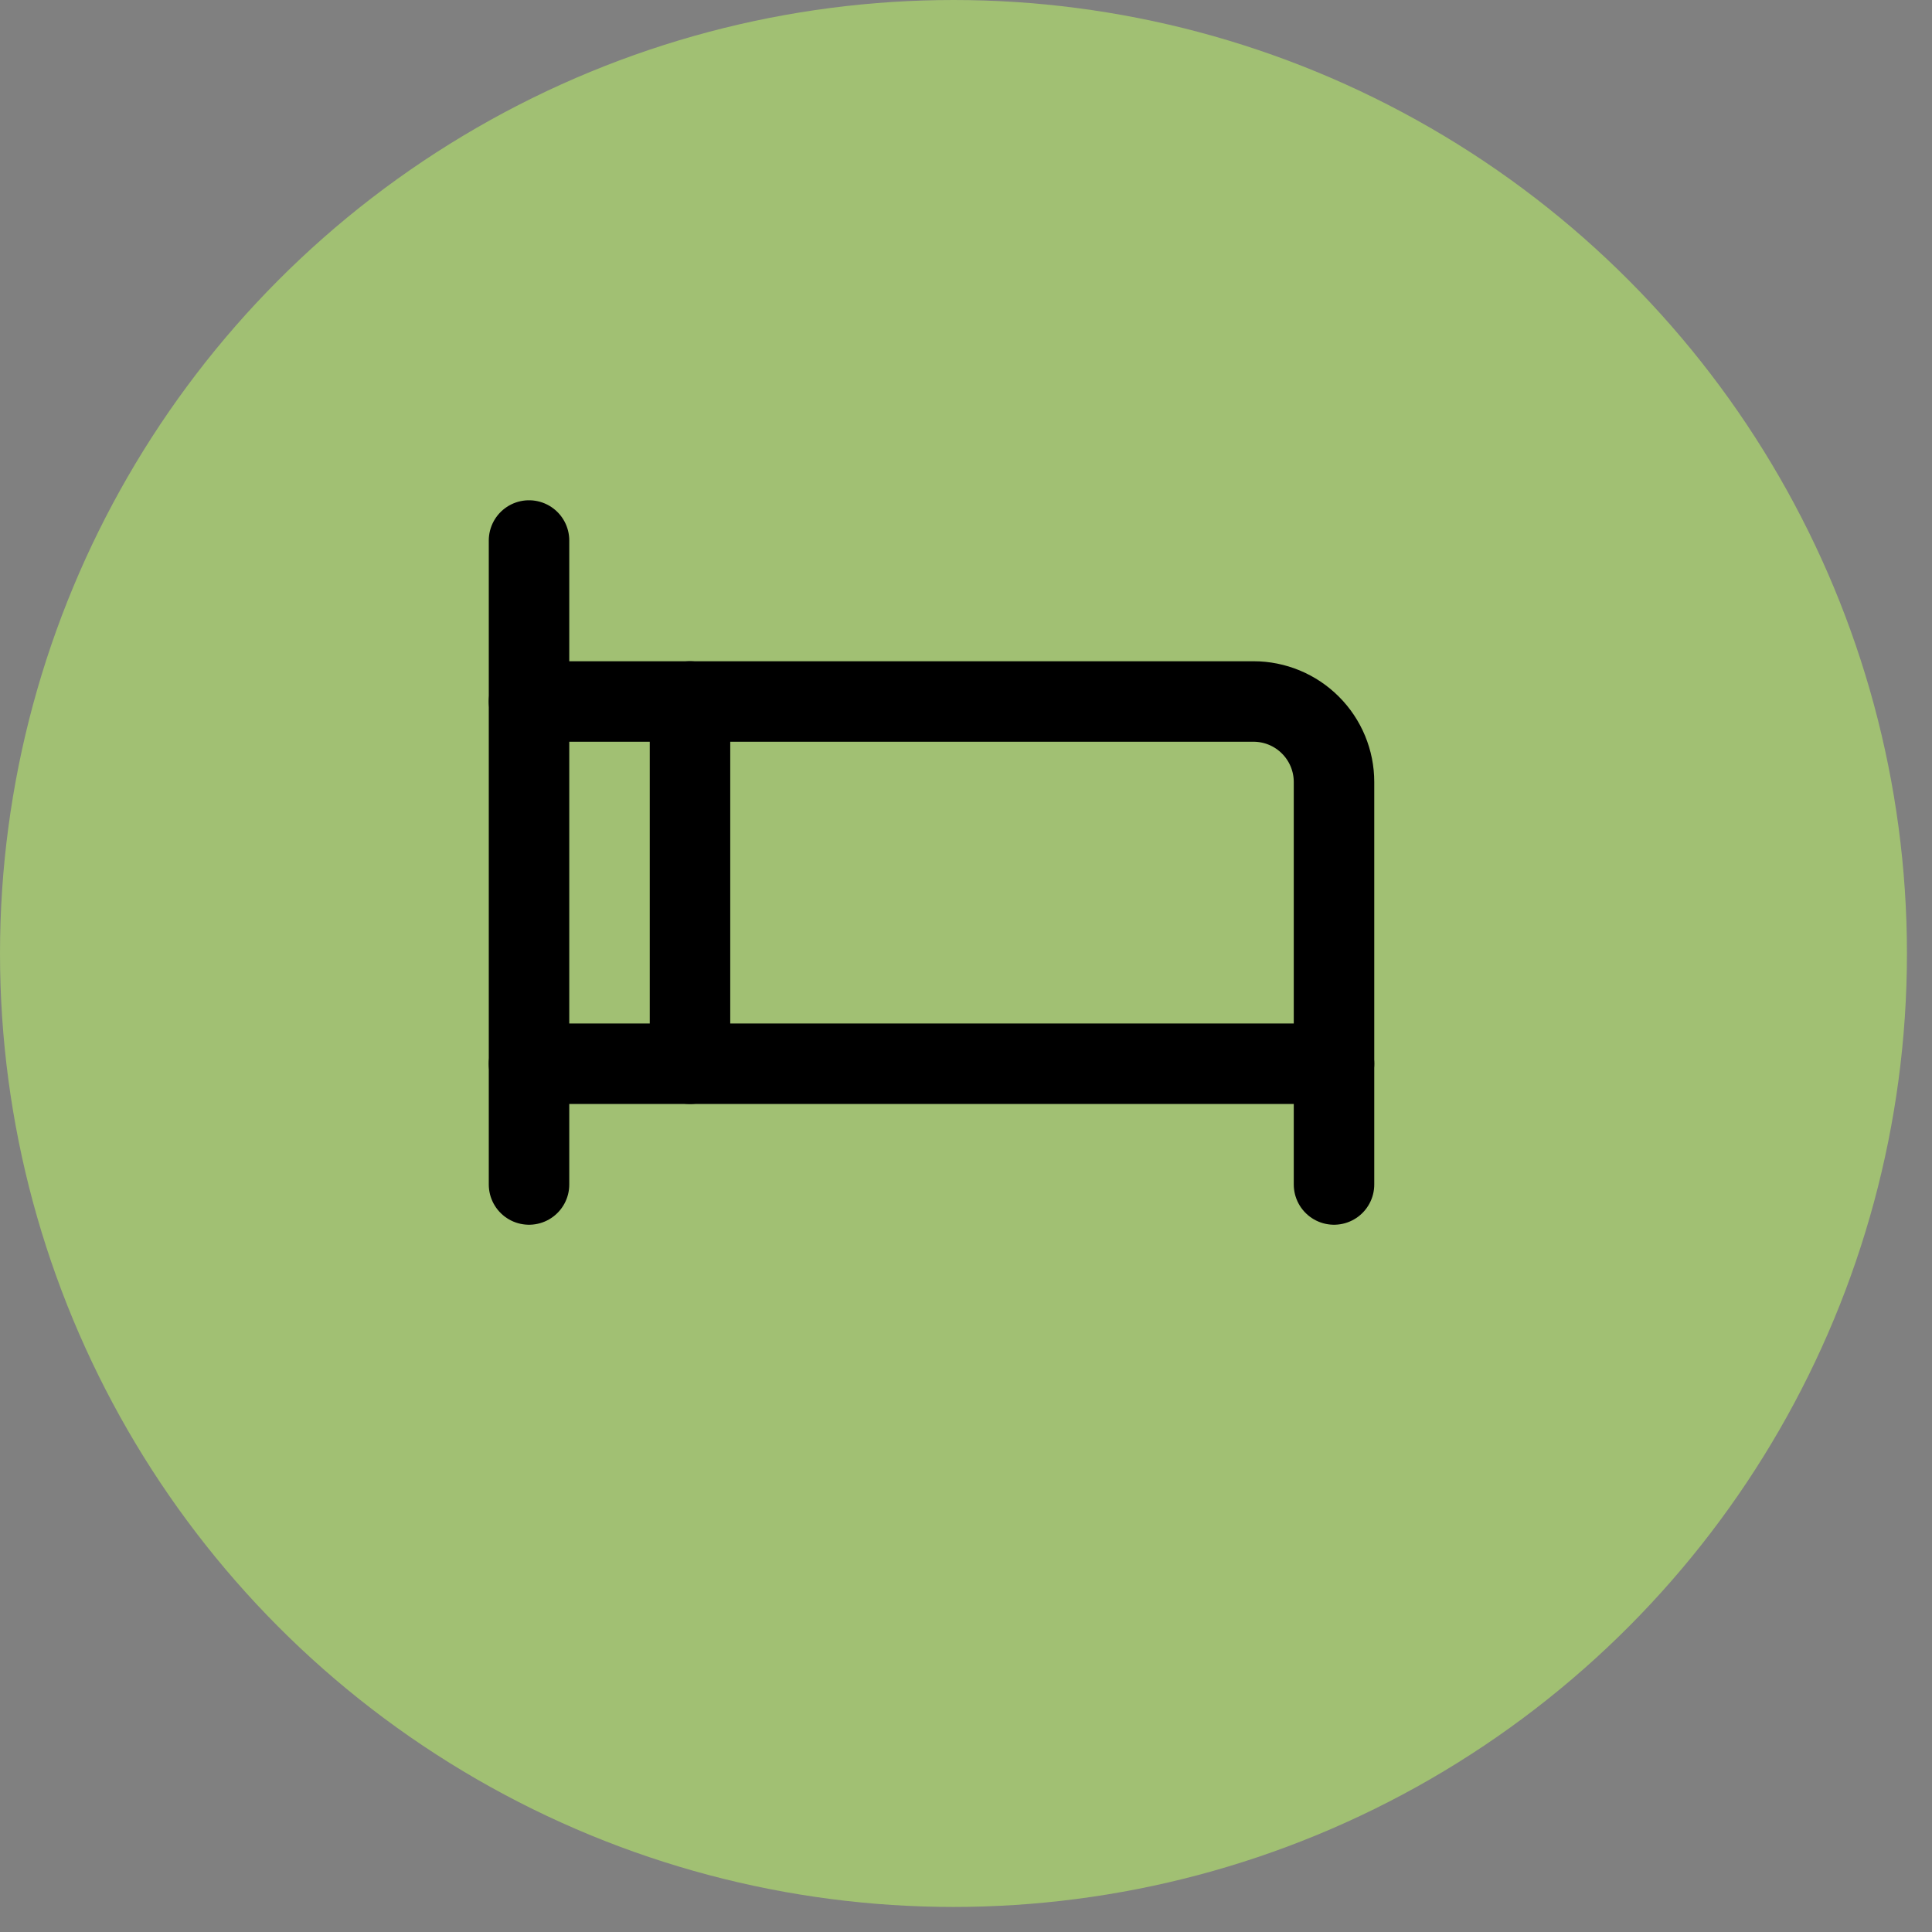
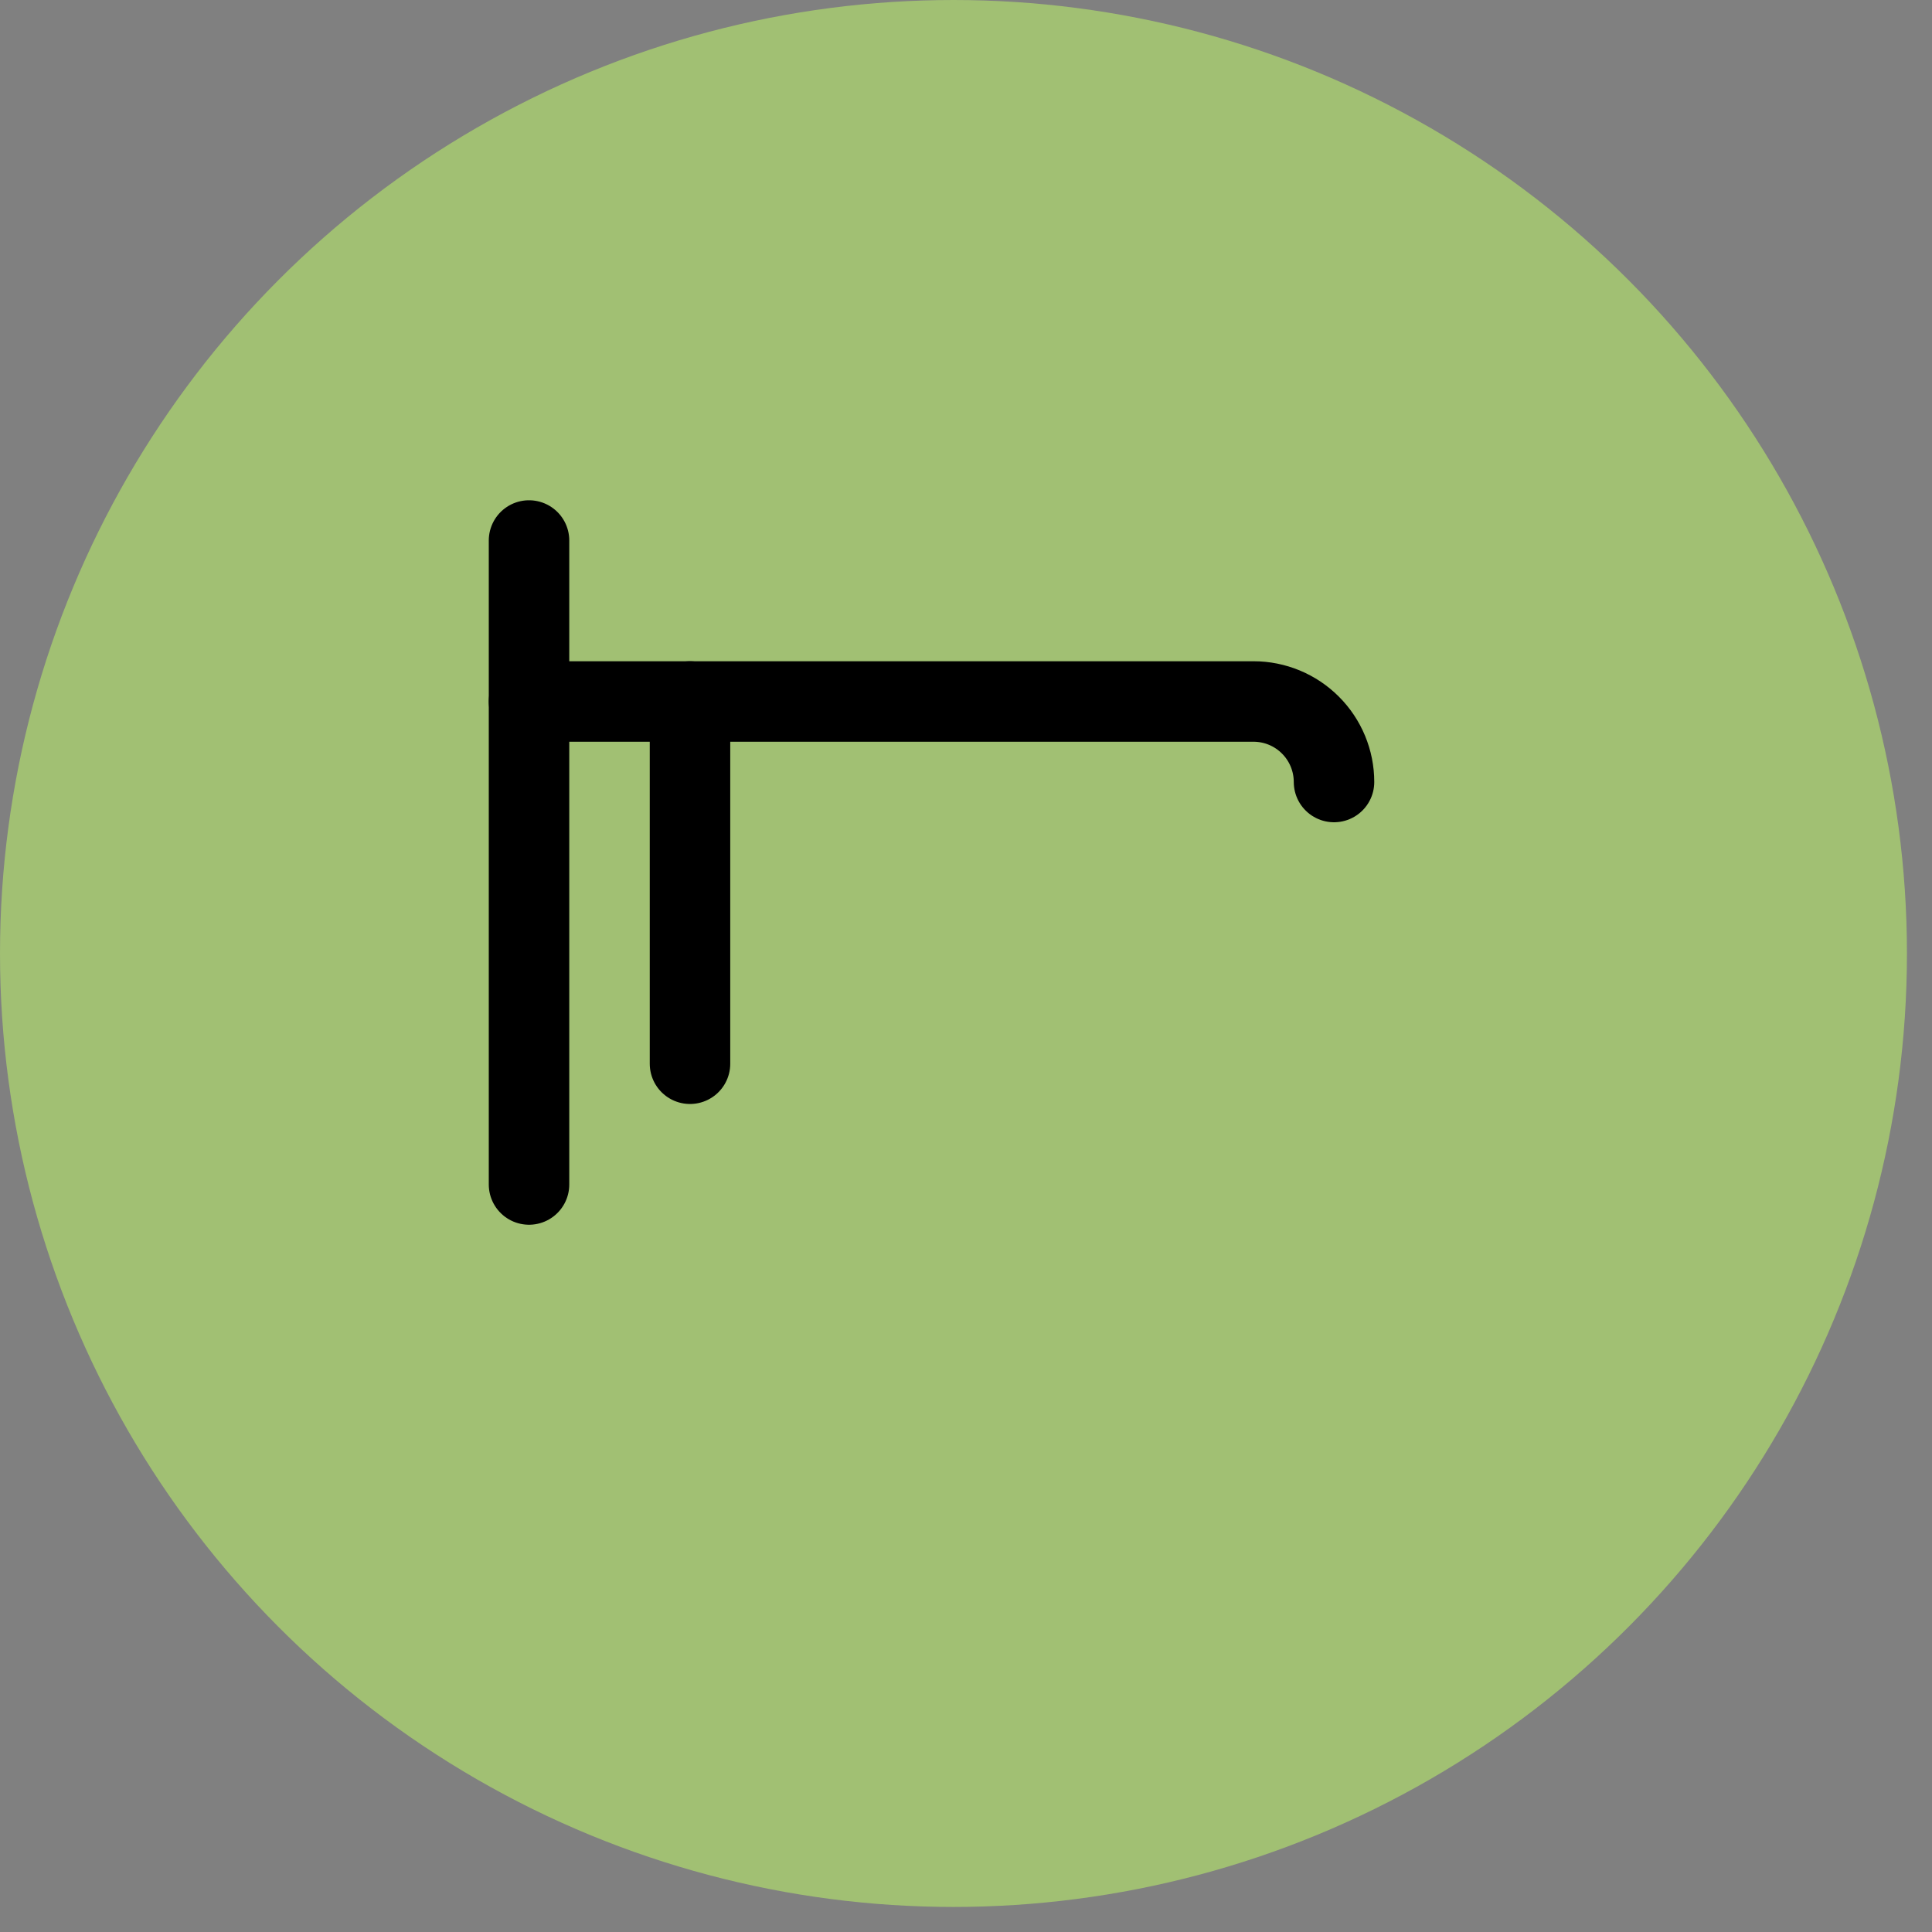
<svg xmlns="http://www.w3.org/2000/svg" fill="none" viewBox="0 0 56 56" height="56" width="56">
  <rect x="0" y="0" width="56" height="56" fill="#808080" stroke="none" />
  <circle fill="#C3FF66" r="27.637" cy="27.637" cx="27.637" opacity="0.5" />
  <path stroke-linejoin="round" stroke-linecap="round" stroke-width="2.333" stroke="black" d="M15.334 15.667V34.333" />
-   <path stroke-linejoin="round" stroke-linecap="round" stroke-width="2.333" stroke="black" d="M15.334 20.333H36.334C36.952 20.333 37.546 20.579 37.983 21.017C38.421 21.454 38.667 22.048 38.667 22.667V34.333" />
-   <path stroke-linejoin="round" stroke-linecap="round" stroke-width="2.333" stroke="black" d="M15.334 30.833H38.667" />
+   <path stroke-linejoin="round" stroke-linecap="round" stroke-width="2.333" stroke="black" d="M15.334 20.333H36.334C36.952 20.333 37.546 20.579 37.983 21.017C38.421 21.454 38.667 22.048 38.667 22.667" />
  <path stroke-linejoin="round" stroke-linecap="round" stroke-width="2.333" stroke="black" d="M20 20.333V30.833" />
</svg>